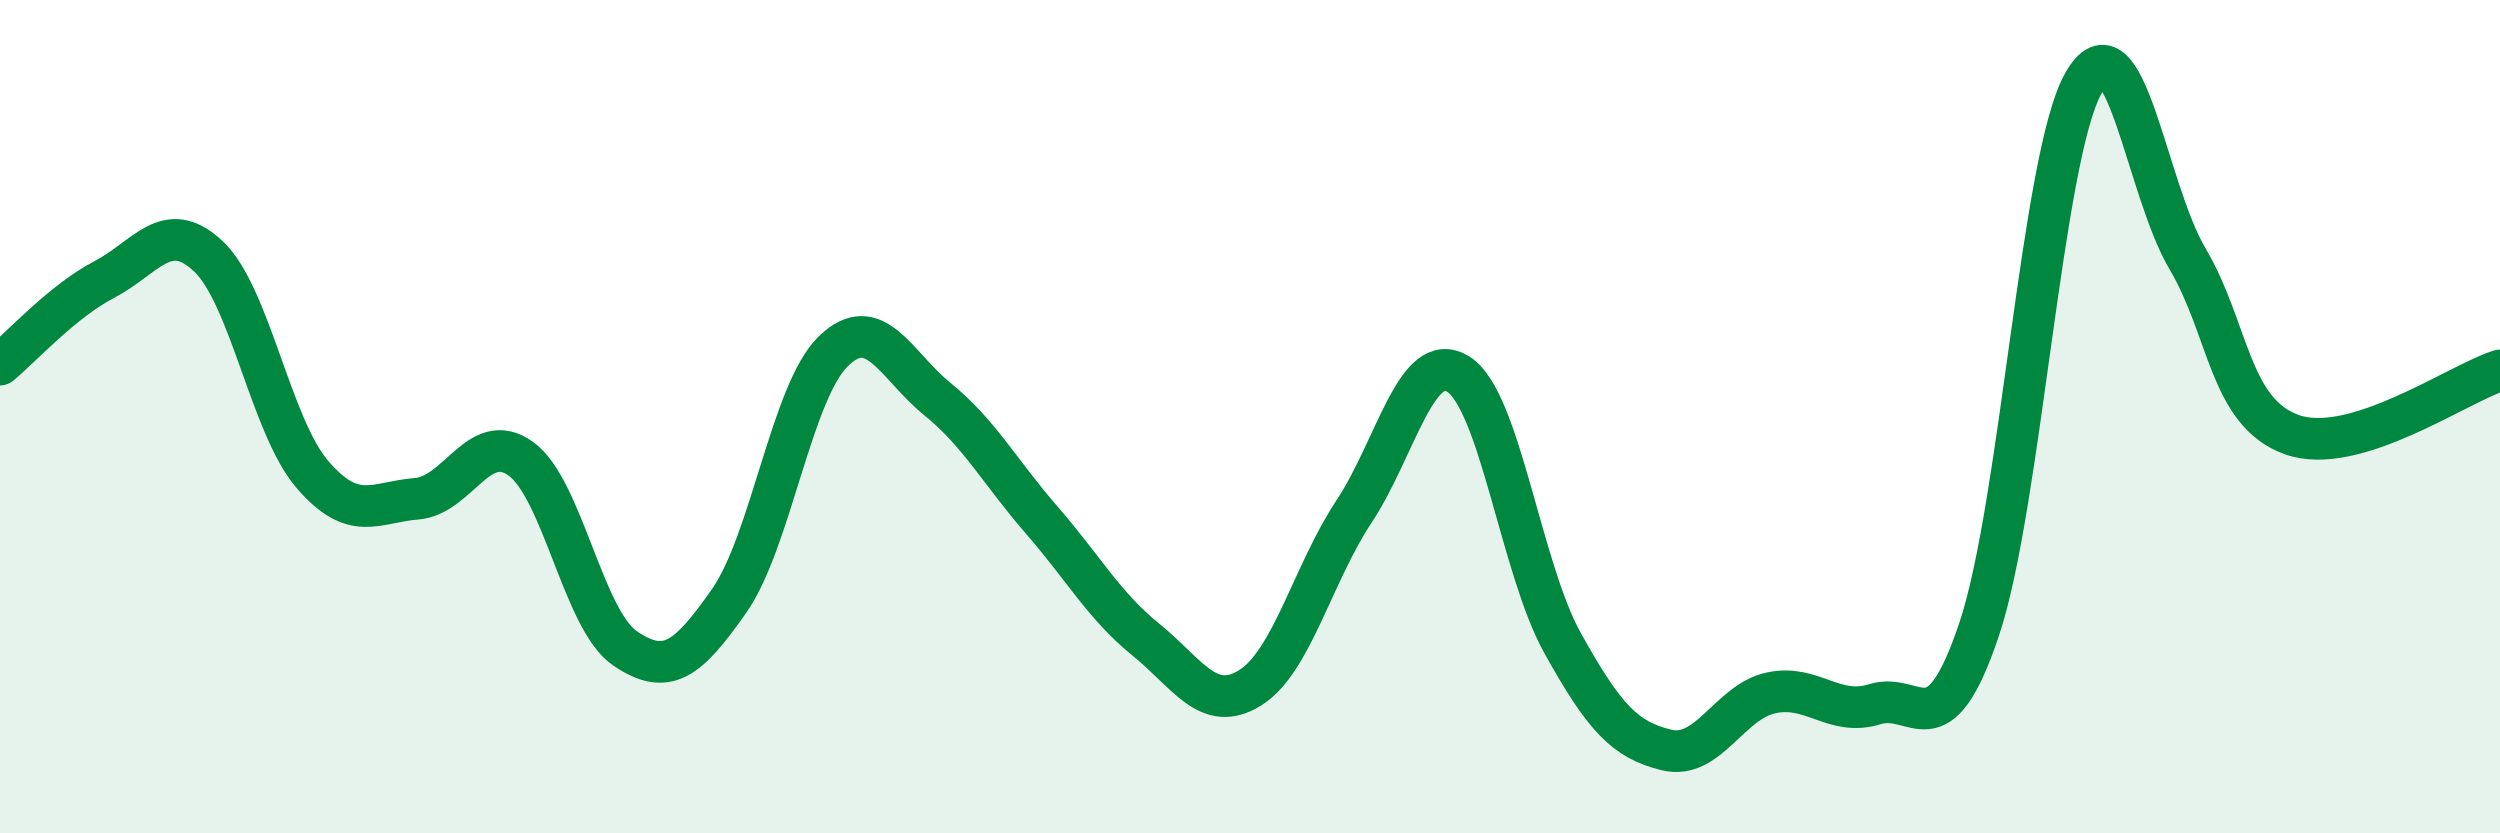
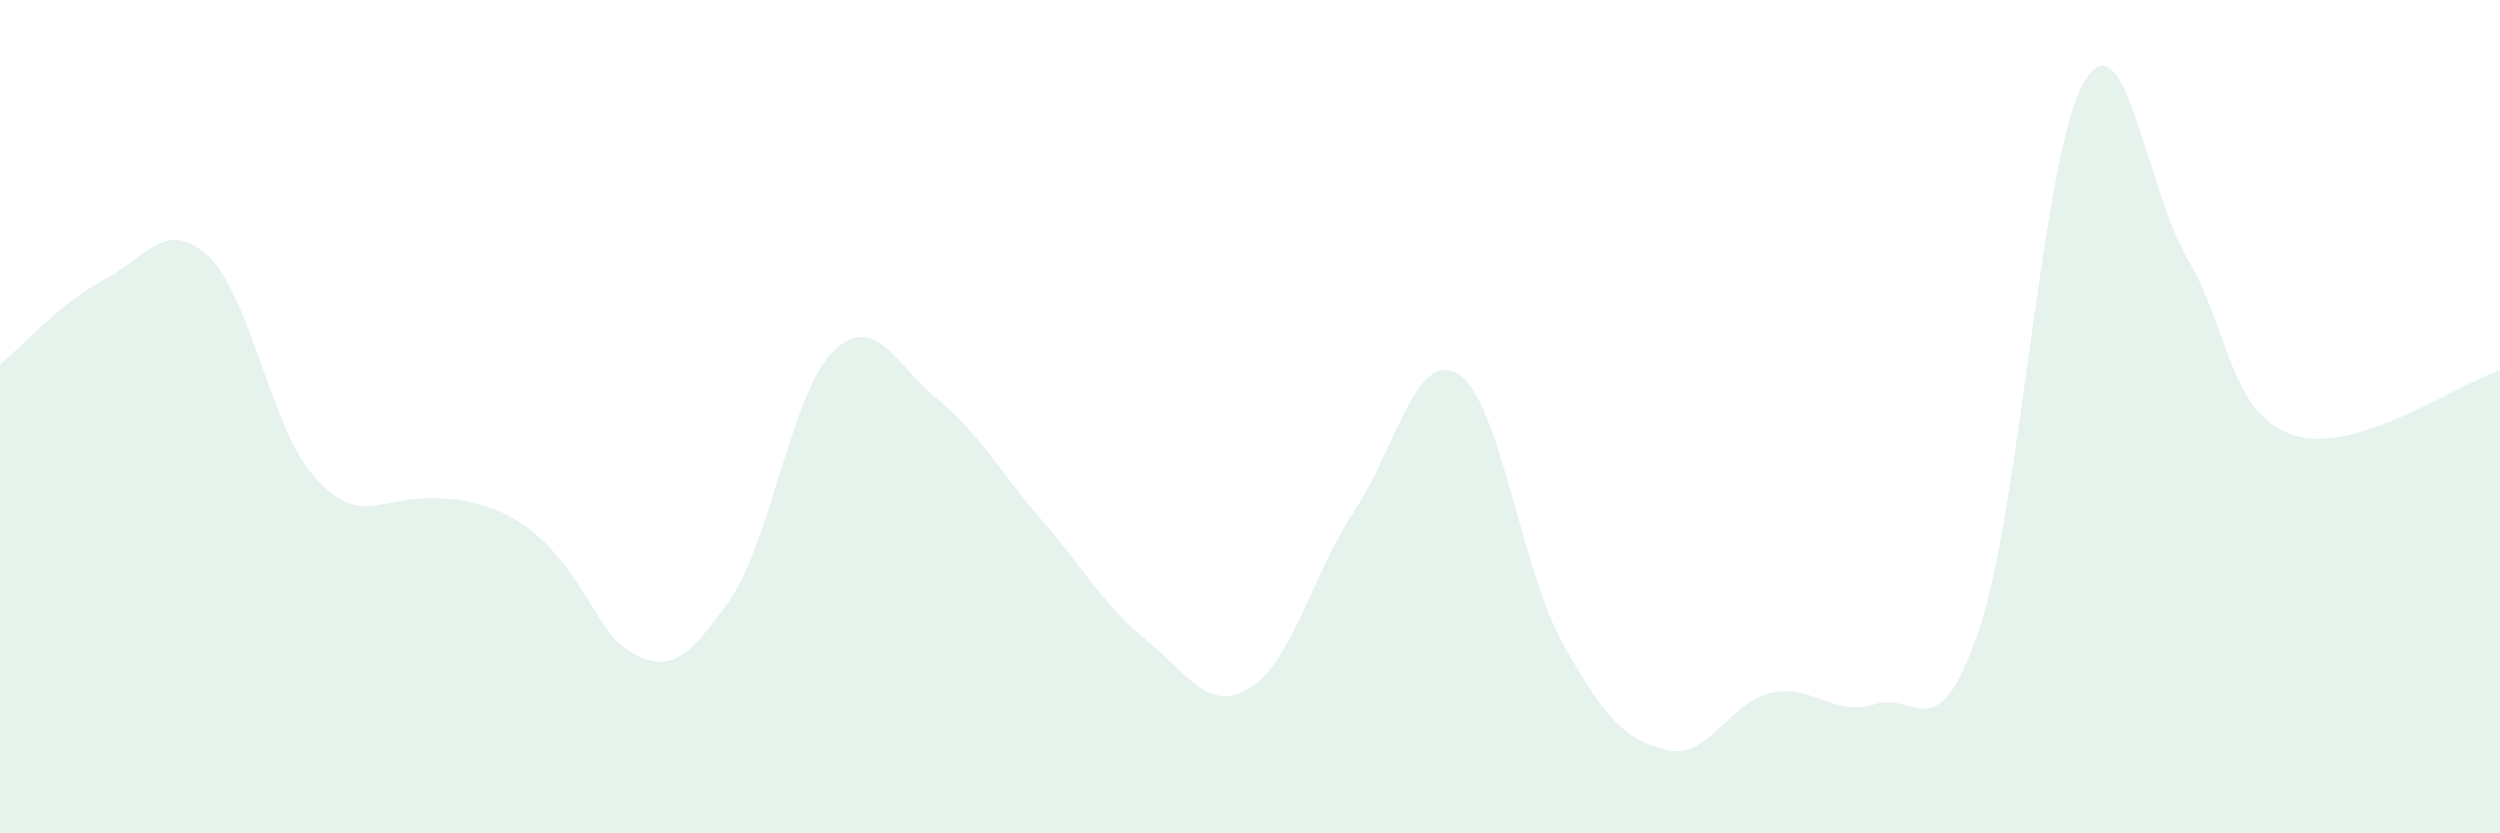
<svg xmlns="http://www.w3.org/2000/svg" width="60" height="20" viewBox="0 0 60 20">
-   <path d="M 0,8.75 C 0.5,8.34 1.5,7.23 2.5,6.71 C 3.5,6.19 4,5.21 5,6.15 C 6,7.09 6.5,10.23 7.5,11.39 C 8.5,12.55 9,12.05 10,11.97 C 11,11.89 11.5,10.29 12.5,11.01 C 13.5,11.73 14,14.88 15,15.56 C 16,16.24 16.5,15.85 17.5,14.42 C 18.5,12.99 19,9.4 20,8.43 C 21,7.46 21.5,8.77 22.5,9.58 C 23.5,10.39 24,11.33 25,12.48 C 26,13.63 26.5,14.54 27.5,15.35 C 28.5,16.16 29,17.13 30,16.51 C 31,15.89 31.5,13.78 32.5,12.27 C 33.5,10.76 34,8.35 35,8.98 C 36,9.61 36.5,13.63 37.5,15.43 C 38.5,17.23 39,17.76 40,18 C 41,18.24 41.5,16.85 42.5,16.63 C 43.5,16.41 44,17.21 45,16.9 C 46,16.59 46.5,18.08 47.5,15.1 C 48.5,12.12 49,3.78 50,2 C 51,0.22 51.5,4.52 52.5,6.21 C 53.5,7.9 53.5,9.89 55,10.43 C 56.5,10.97 59,9.2 60,8.89L60 20L0 20Z" fill="#008740" opacity="0.1" stroke-linecap="round" stroke-linejoin="round" />
-   <path d="M 0,8.75 C 0.5,8.34 1.5,7.23 2.5,6.71 C 3.5,6.19 4,5.21 5,6.15 C 6,7.09 6.5,10.23 7.5,11.39 C 8.5,12.55 9,12.05 10,11.97 C 11,11.89 11.5,10.29 12.5,11.01 C 13.5,11.73 14,14.88 15,15.56 C 16,16.24 16.5,15.85 17.5,14.42 C 18.5,12.99 19,9.4 20,8.43 C 21,7.46 21.5,8.77 22.5,9.58 C 23.5,10.39 24,11.33 25,12.48 C 26,13.63 26.5,14.54 27.5,15.35 C 28.5,16.16 29,17.13 30,16.51 C 31,15.89 31.5,13.78 32.5,12.27 C 33.5,10.76 34,8.35 35,8.98 C 36,9.61 36.5,13.63 37.5,15.43 C 38.5,17.23 39,17.76 40,18 C 41,18.24 41.5,16.85 42.5,16.63 C 43.5,16.41 44,17.21 45,16.9 C 46,16.59 46.5,18.08 47.5,15.1 C 48.5,12.12 49,3.78 50,2 C 51,0.22 51.5,4.52 52.5,6.21 C 53.5,7.9 53.5,9.89 55,10.43 C 56.5,10.97 59,9.2 60,8.89" stroke="#008740" stroke-width="1" fill="none" stroke-linecap="round" stroke-linejoin="round" />
+   <path d="M 0,8.75 C 0.5,8.34 1.5,7.23 2.5,6.71 C 3.5,6.19 4,5.21 5,6.15 C 6,7.09 6.5,10.23 7.5,11.39 C 8.5,12.55 9,12.05 10,11.97 C 13.5,11.73 14,14.88 15,15.56 C 16,16.24 16.5,15.85 17.5,14.42 C 18.5,12.99 19,9.4 20,8.43 C 21,7.46 21.5,8.77 22.5,9.58 C 23.5,10.39 24,11.33 25,12.48 C 26,13.63 26.5,14.54 27.5,15.35 C 28.5,16.16 29,17.13 30,16.51 C 31,15.89 31.5,13.78 32.5,12.27 C 33.5,10.76 34,8.35 35,8.98 C 36,9.61 36.5,13.63 37.5,15.43 C 38.5,17.23 39,17.76 40,18 C 41,18.24 41.5,16.85 42.5,16.63 C 43.5,16.41 44,17.21 45,16.9 C 46,16.59 46.5,18.08 47.5,15.1 C 48.5,12.12 49,3.78 50,2 C 51,0.22 51.5,4.52 52.5,6.21 C 53.5,7.9 53.5,9.89 55,10.43 C 56.5,10.97 59,9.2 60,8.89L60 20L0 20Z" fill="#008740" opacity="0.1" stroke-linecap="round" stroke-linejoin="round" />
</svg>